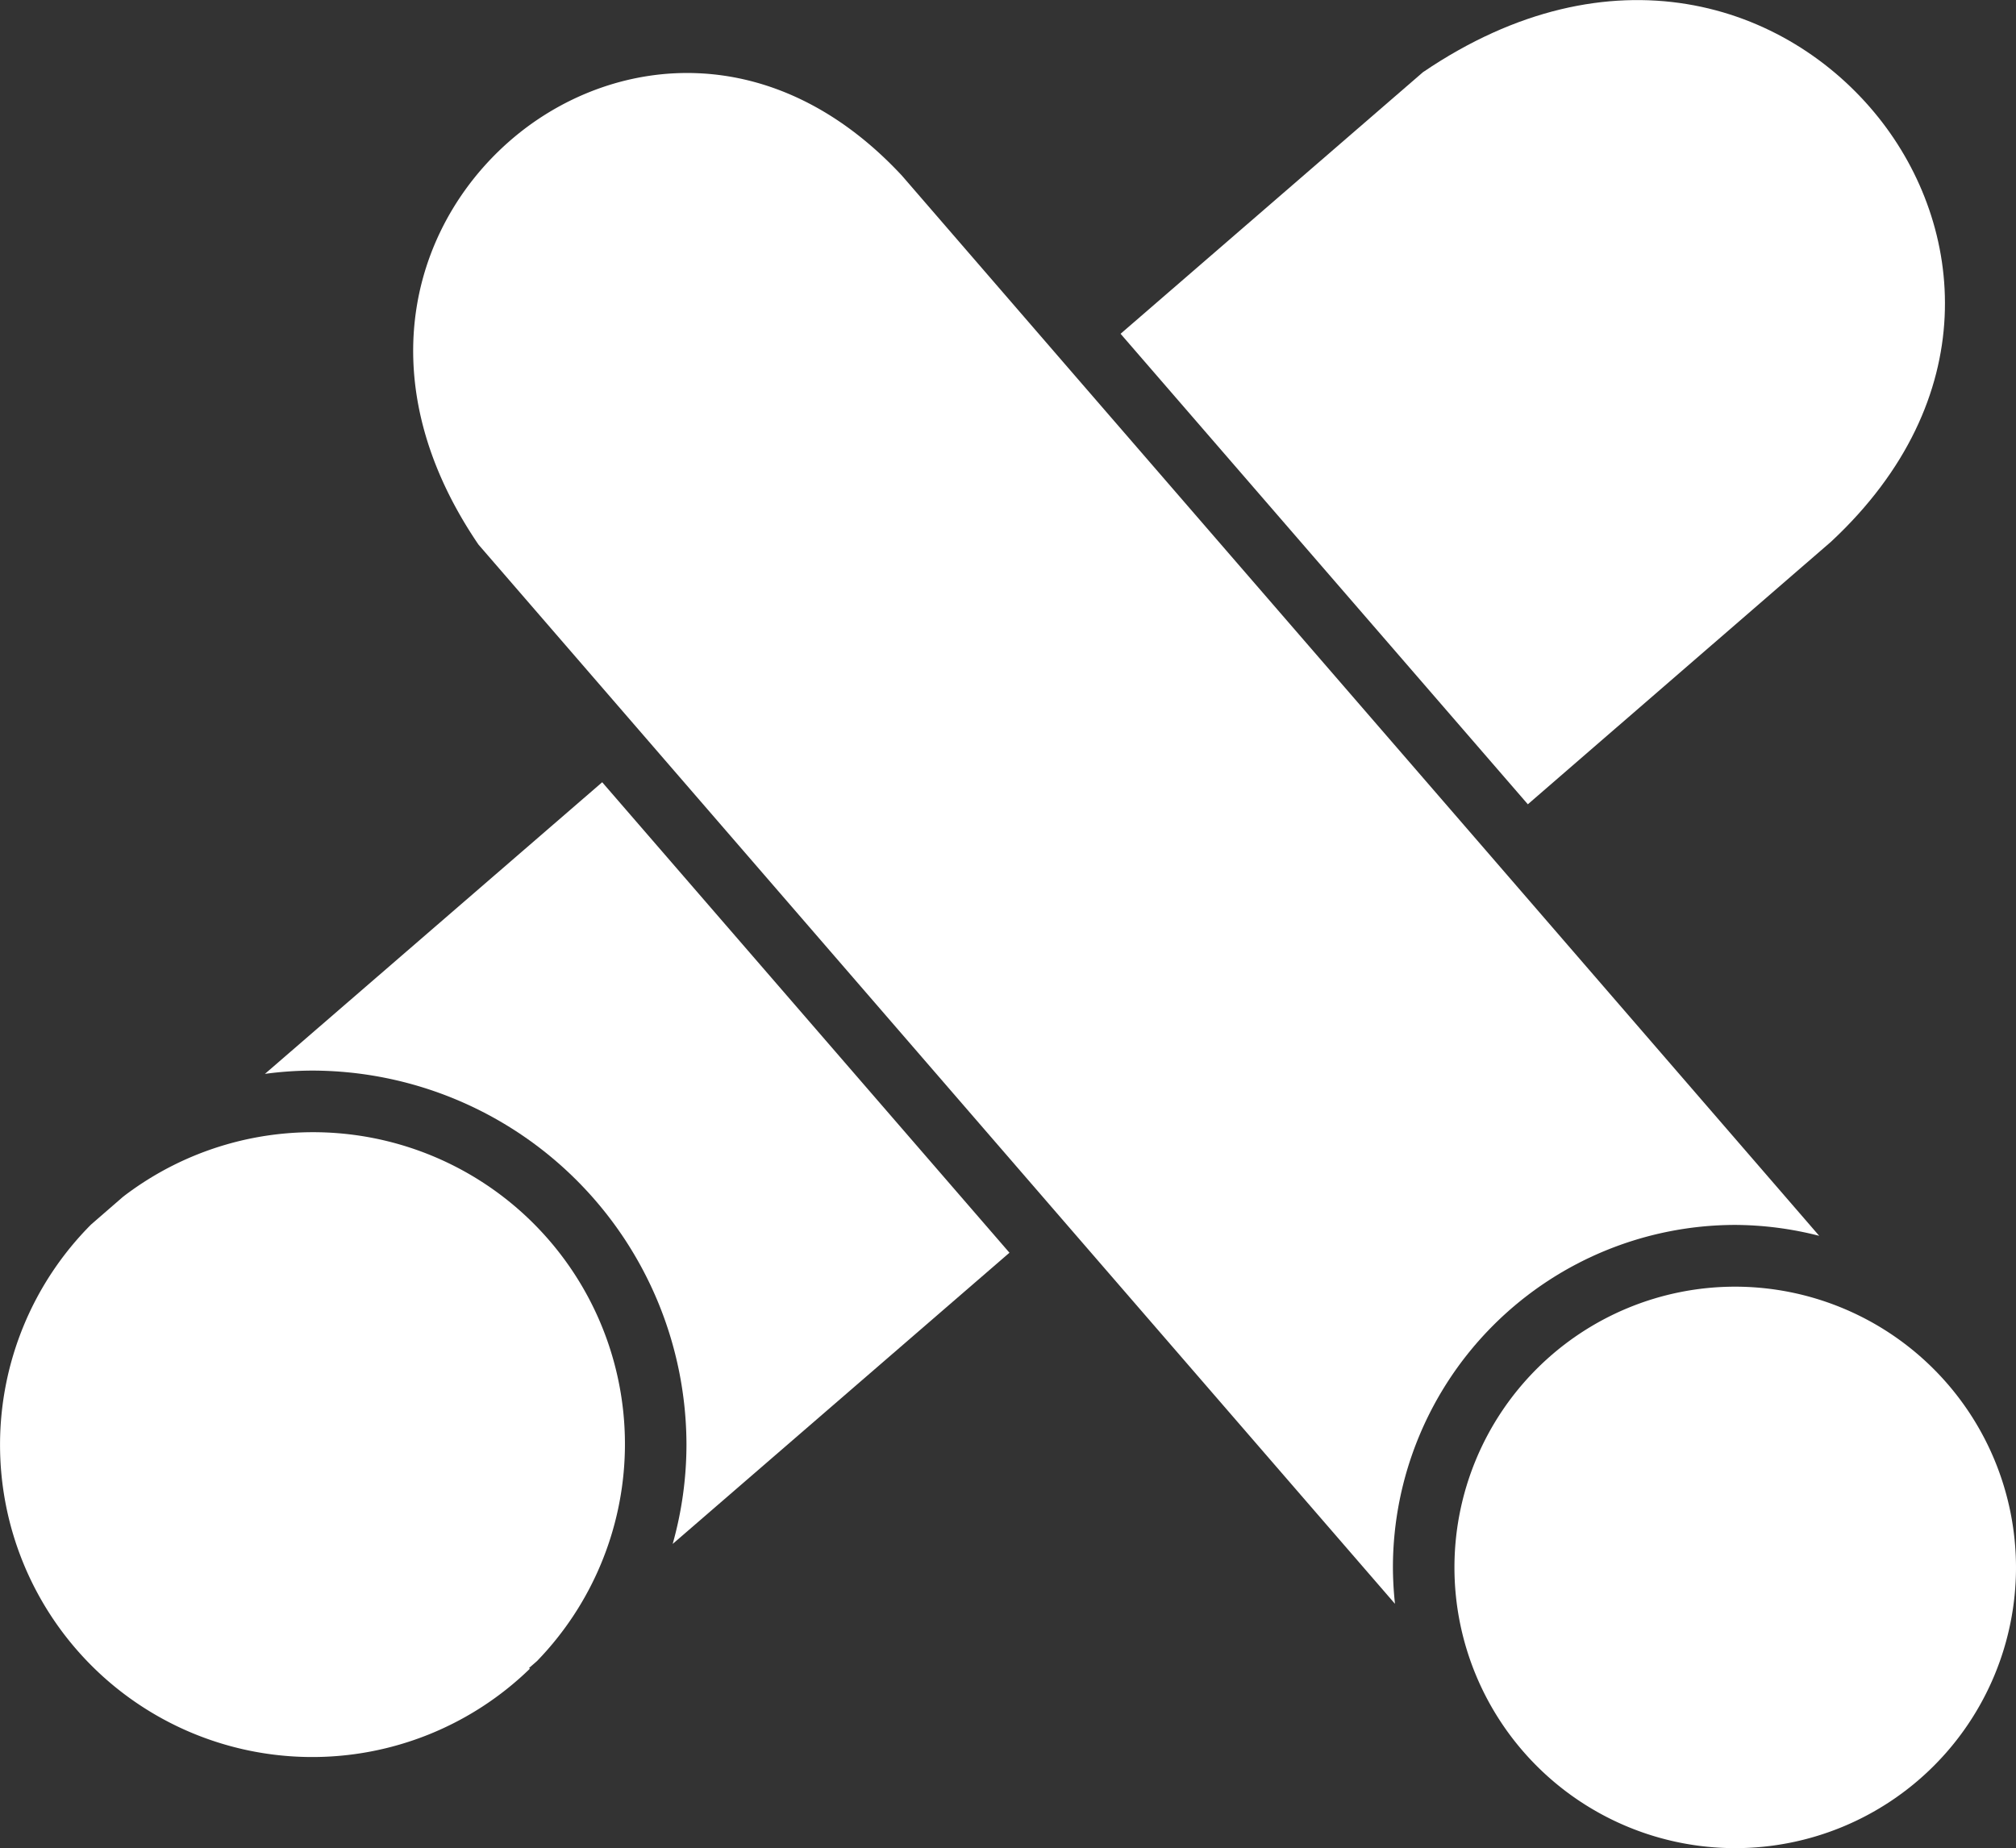
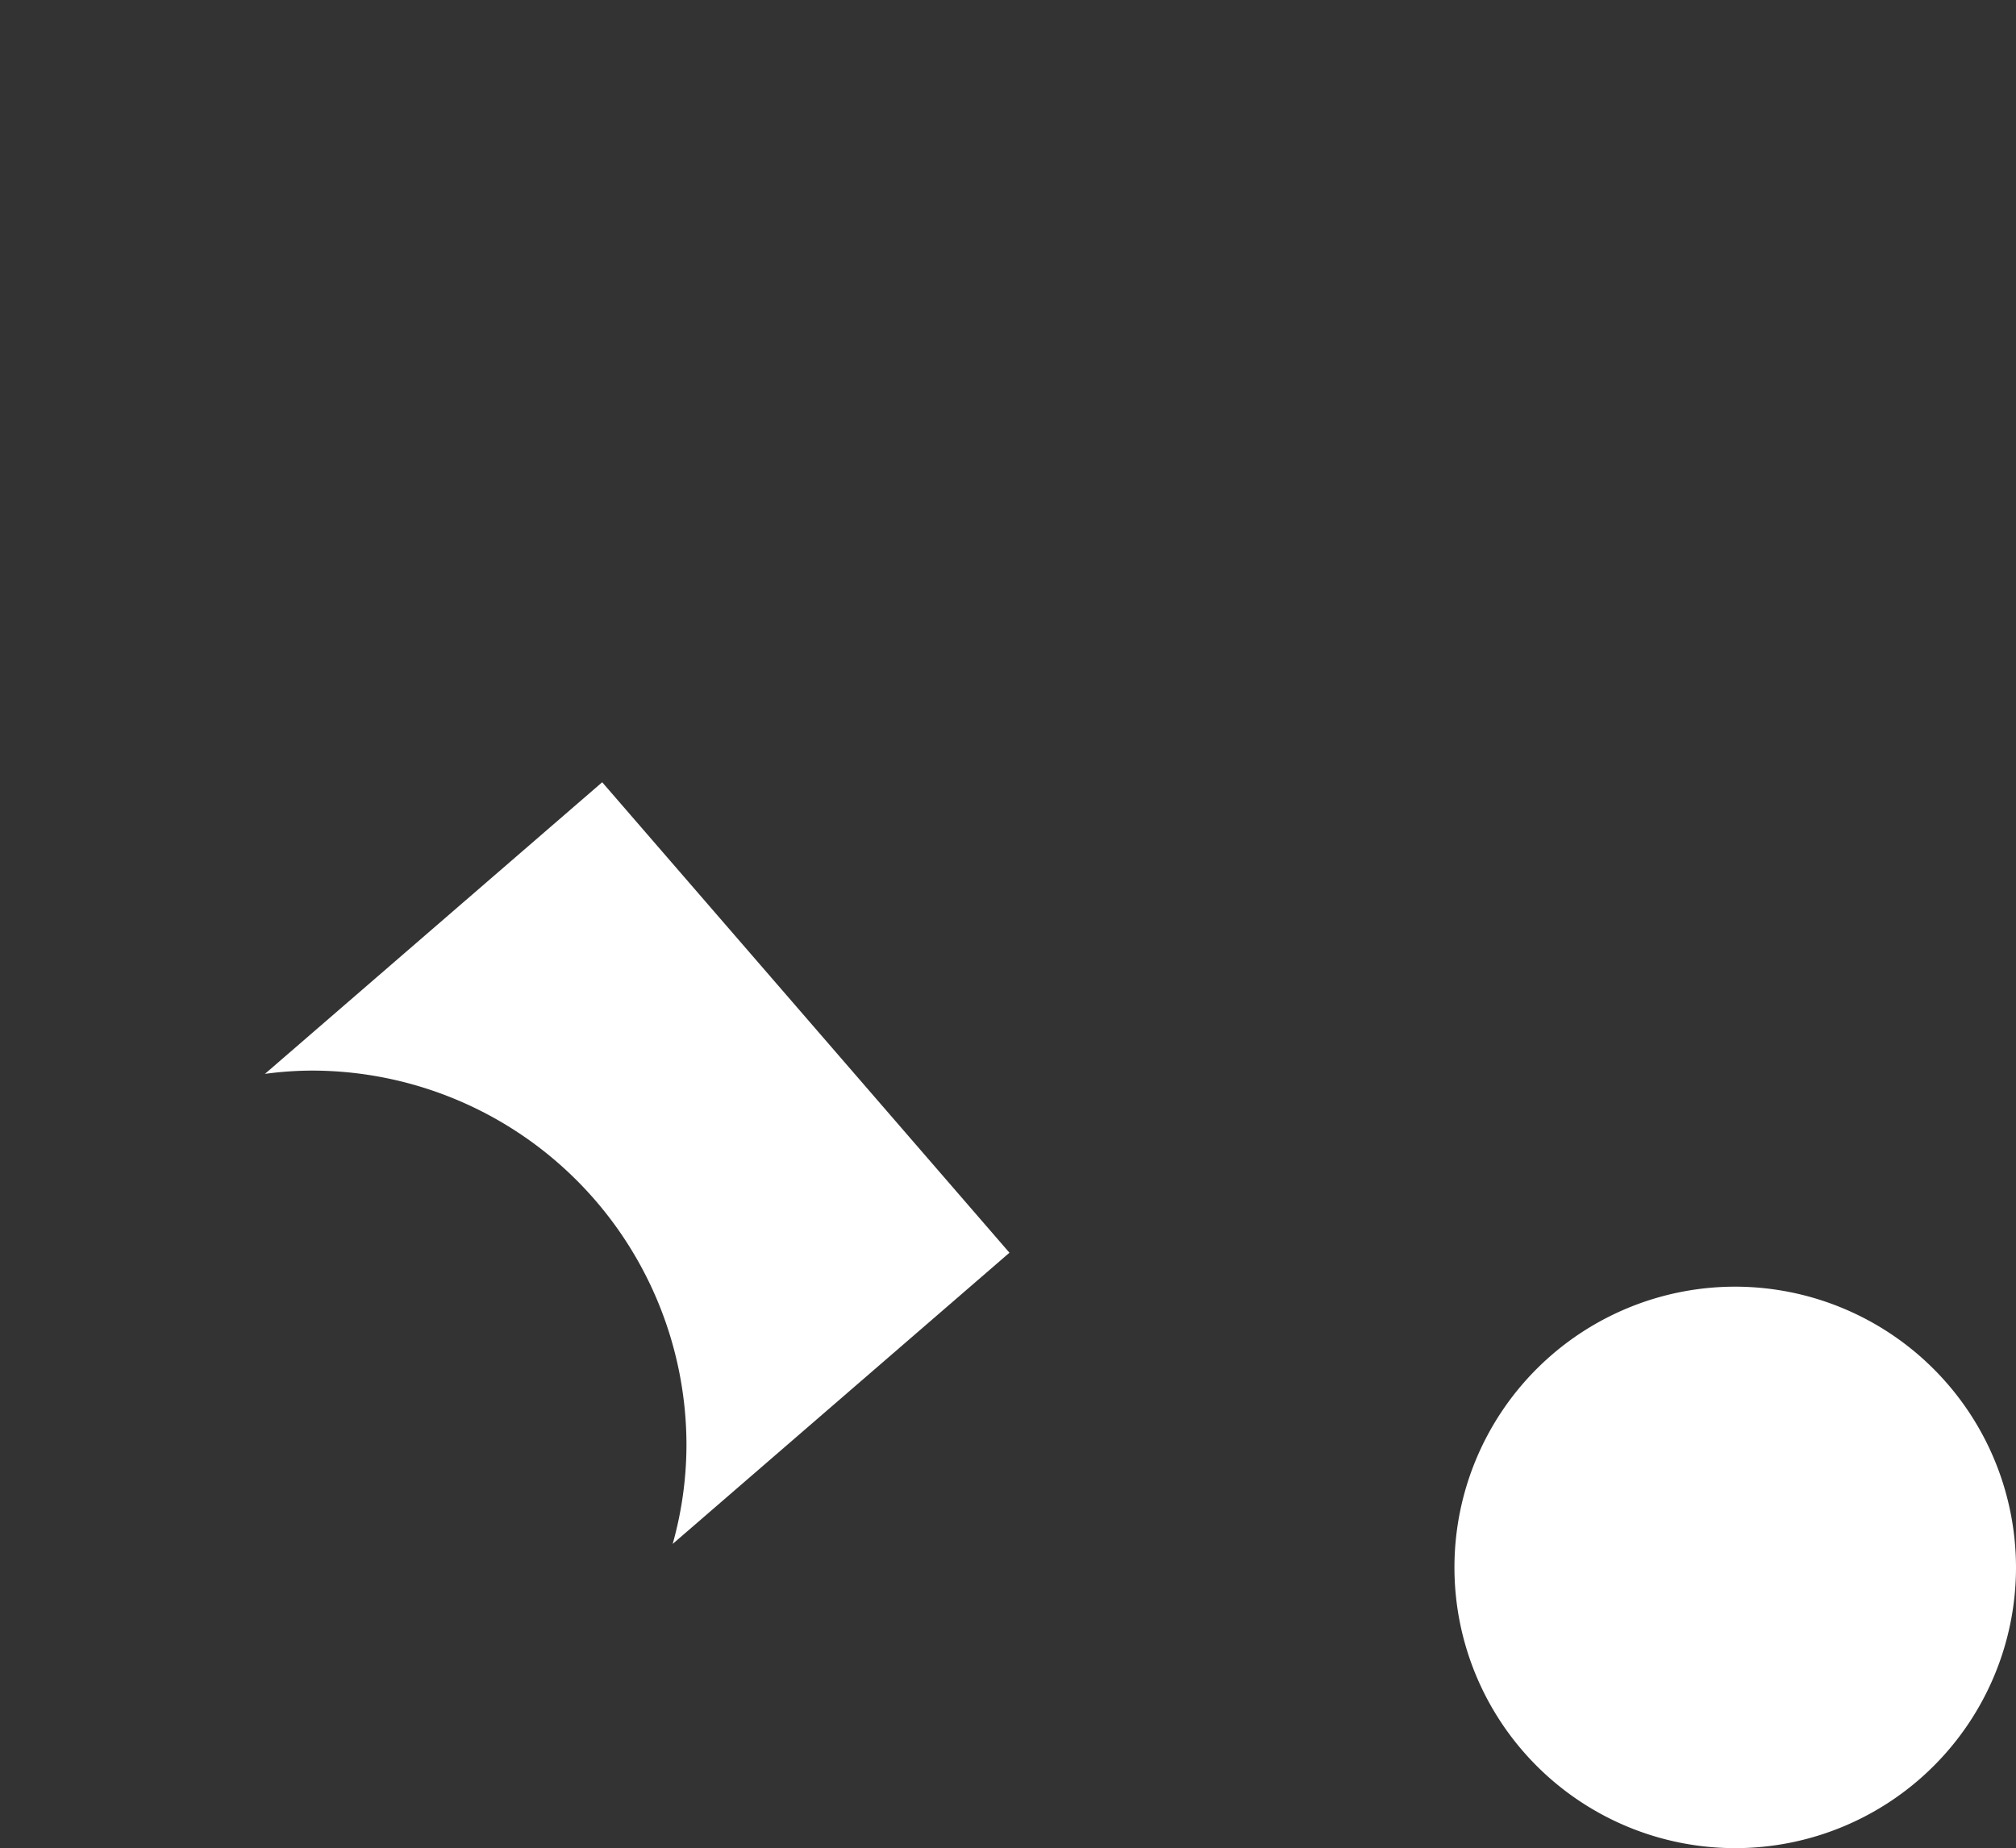
<svg xmlns="http://www.w3.org/2000/svg" width="69.302" height="63.54" viewBox="0 0 69.302 63.54">
  <rect x="0" y="0" width="69.302" height="63.54" fill="#333333" stroke="none" />
  <defs>
    <clipPath id="clip-path">
      <rect id="Rectangle_155" data-name="Rectangle 155" width="69.302" height="63.54" fill="#fff" />
    </clipPath>
  </defs>
  <g id="calc_icon_pellet" transform="translate(0 0)">
    <g id="Group_208" data-name="Group 208" transform="translate(0 0)" clip-path="url(#clip-path)">
-       <path id="Path_413" data-name="Path 413" d="M18.185,73.437l.276-.241A10.721,10.721,0,0,0,4.231,57.233l-1.1.955a10.733,10.733,0,0,0,15.086,15.27Z" transform="translate(0 -16.088)" fill="#fff" />
      <path id="Path_414" data-name="Path 414" d="M12.87,48.035a12.322,12.322,0,0,1,1.627-.113A12.883,12.883,0,0,1,27.361,60.785a12.643,12.643,0,0,1-.474,3.411L38.464,54.184l-14-16.176Z" transform="translate(-3.763 -11.114)" fill="#fff" />
-       <path id="Path_415" data-name="Path 415" d="M78.866,18.622c5.257-4.9,4.606-10.854,1.627-14.583C77.345.1,71.288-1.9,64.835,2.482L54.44,11.476l14,16.176Z" transform="translate(-15.919 0)" fill="#fff" />
-       <path id="Path_416" data-name="Path 416" d="M65.519,43.152a11.782,11.782,0,0,1,2.887.375L56.78,30.083l-14-16.176L36.876,7.079C32.468,2.338,27.09,2.918,23.715,5.614c-3.552,2.845-5.364,8.314-1.4,14.145l5.172,5.979L42.176,42.72,53.823,56.179a12.153,12.153,0,0,1-.071-1.252A11.782,11.782,0,0,1,65.519,43.152" transform="translate(-5.869 -1.038)" fill="#fff" />
      <path id="Path_417" data-name="Path 417" d="M80.312,62.518a9.652,9.652,0,1,0,9.652,9.652,9.664,9.664,0,0,0-9.652-9.652" transform="translate(-20.662 -18.281)" fill="#fff" />
    </g>
  </g>
</svg>